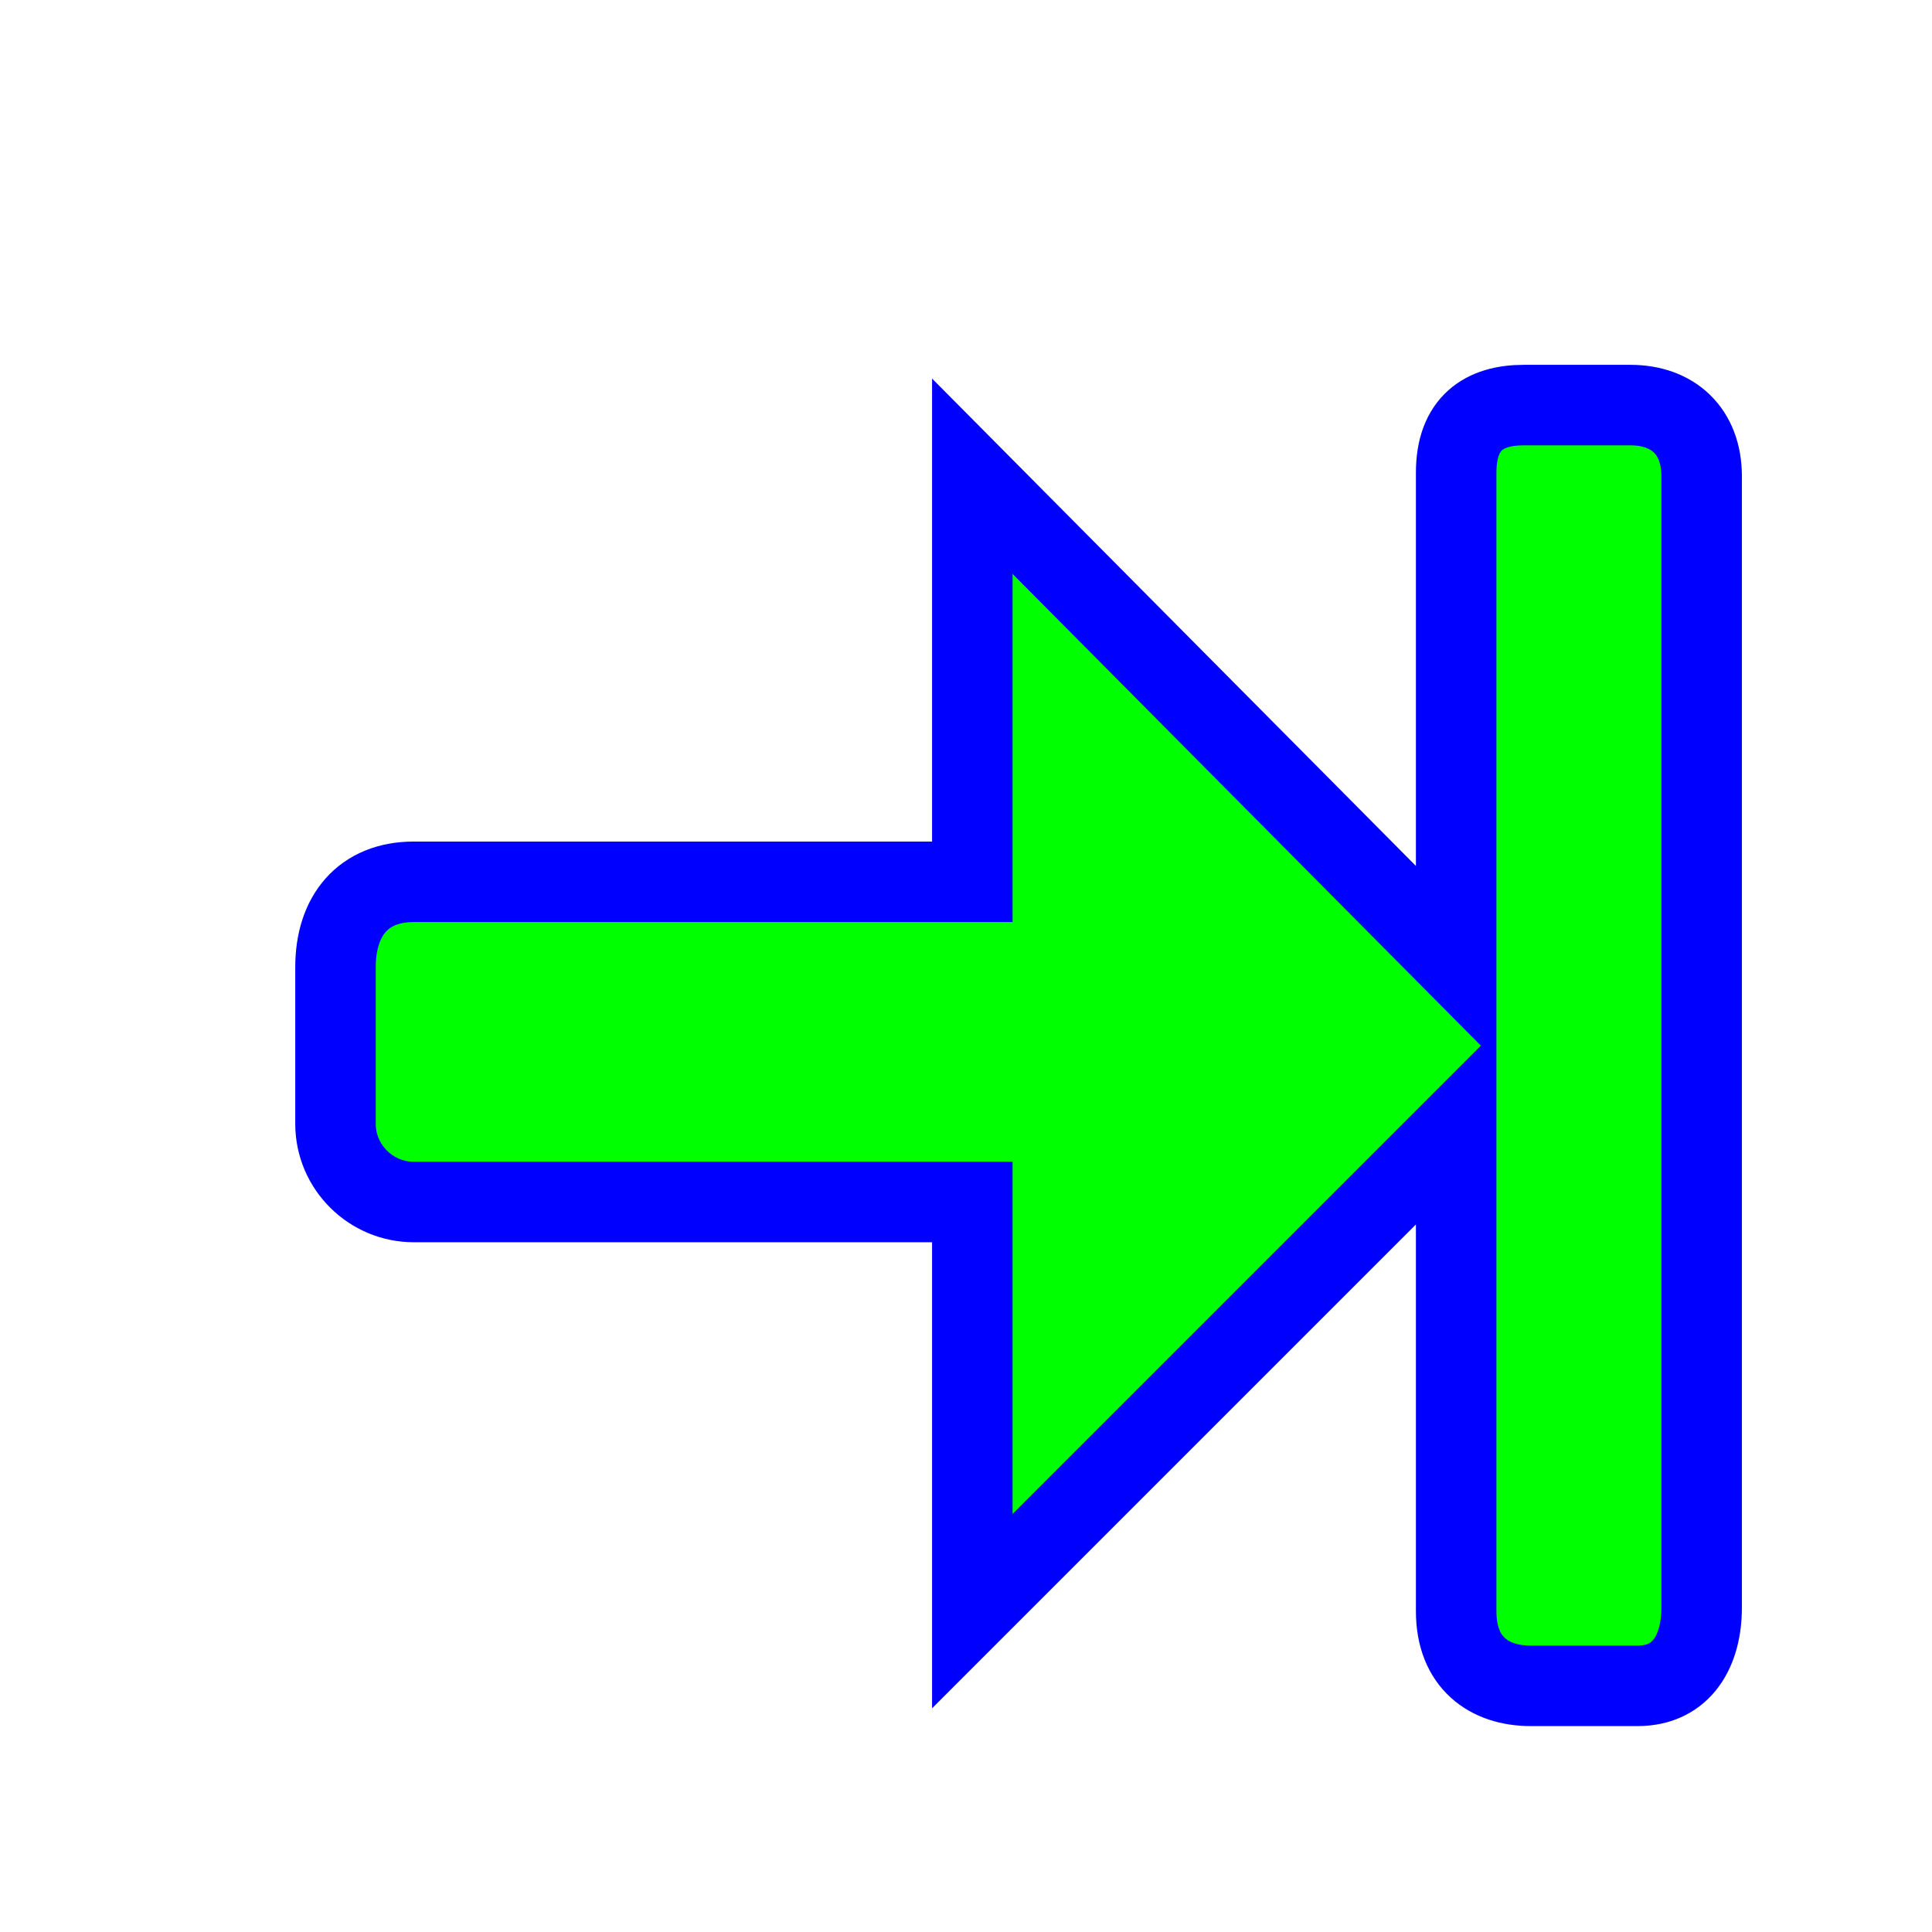
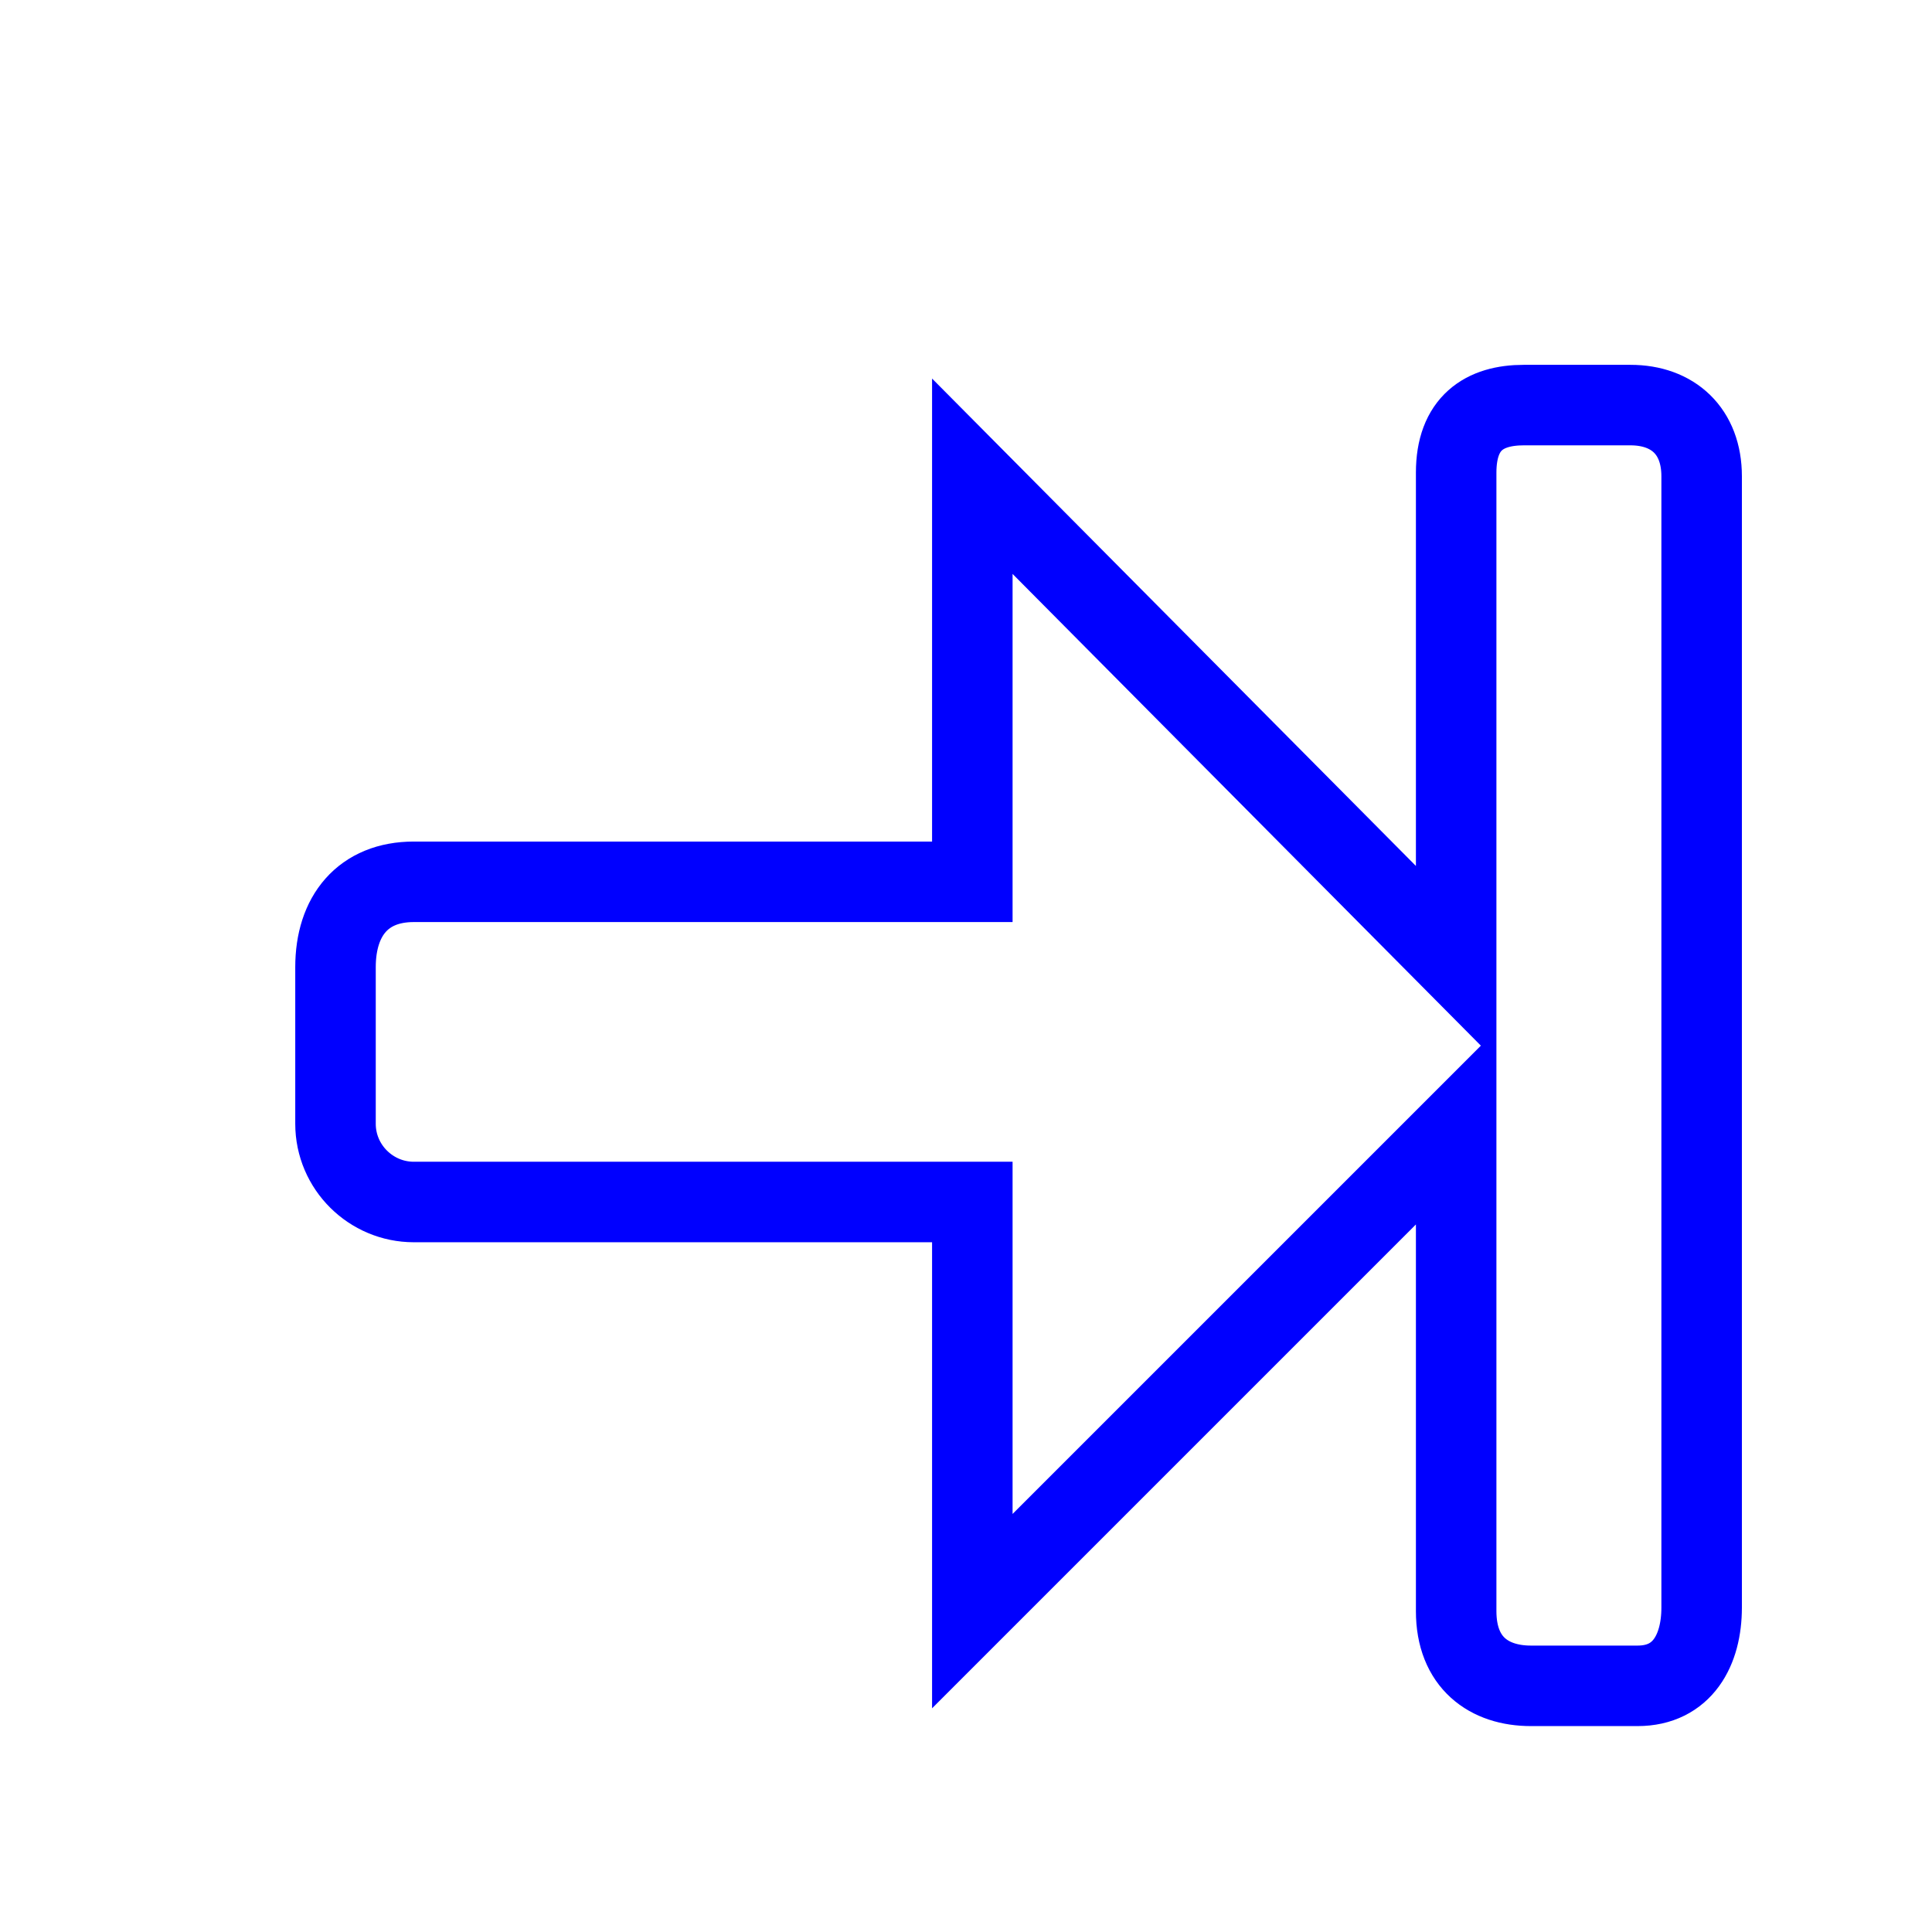
<svg xmlns="http://www.w3.org/2000/svg" width="256" height="256" viewBox="0 0 256 256" fill="none">
  <g filter="url(#filter0_d_1_4208)">
-     <path d="M46.827 107.844H120.838V54.104L184.949 118.687V53.633C184.949 47.062 188.693 44.676 193.906 44.676H208.048C213.682 44.676 217.476 48.137 217.476 54.104V204.011C217.476 209.633 214.939 214.382 208.99 214.382H194.848C189.313 214.382 184.949 211.321 184.949 204.482V140.371L120.838 204.482V150.271H46.827C41.166 150.271 36.456 145.662 36.456 139.9V119.158C36.456 112.353 40.11 107.844 46.827 107.844Z" fill="#00FF00" />
    <path d="M46.827 107.844H120.838V54.104L184.949 118.687V53.633C184.949 47.062 188.693 44.676 193.906 44.676H208.048C213.682 44.676 217.476 48.137 217.476 54.104V204.011C217.476 209.633 214.939 214.382 208.99 214.382H194.848C189.313 214.382 184.949 211.321 184.949 204.482V140.371L120.838 204.482V150.271H46.827C41.166 150.271 36.456 145.662 36.456 139.9V119.158C36.456 112.353 40.11 107.844 46.827 107.844Z" stroke="#0000FF" stroke-width="10.667" />
  </g>
  <defs>
    <filter id="filter0_d_1_4208" x="19.123" y="28.343" width="231.686" height="220.372" filterUnits="userSpaceOnUse" color-interpolation-filters="sRGB">
      <feFlood flood-opacity="0" result="BackgroundImageFix" />
      <feColorMatrix in="SourceAlpha" type="matrix" values="0 0 0 0 0 0 0 0 0 0 0 0 0 0 0 0 0 0 127 0" result="hardAlpha" />
      <feOffset dx="8" dy="9" />
      <feGaussianBlur stdDeviation="10" />
      <feComposite in2="hardAlpha" operator="out" />
      <feColorMatrix type="matrix" values="0 0 0 0 0 0 0 0 0 0 0 0 0 0 0 0 0 0 0.6 0" />
      <feBlend mode="normal" in2="BackgroundImageFix" result="effect1_dropShadow_1_4208" />
      <feBlend mode="normal" in="SourceGraphic" in2="effect1_dropShadow_1_4208" result="shape" />
    </filter>
  </defs>
</svg>